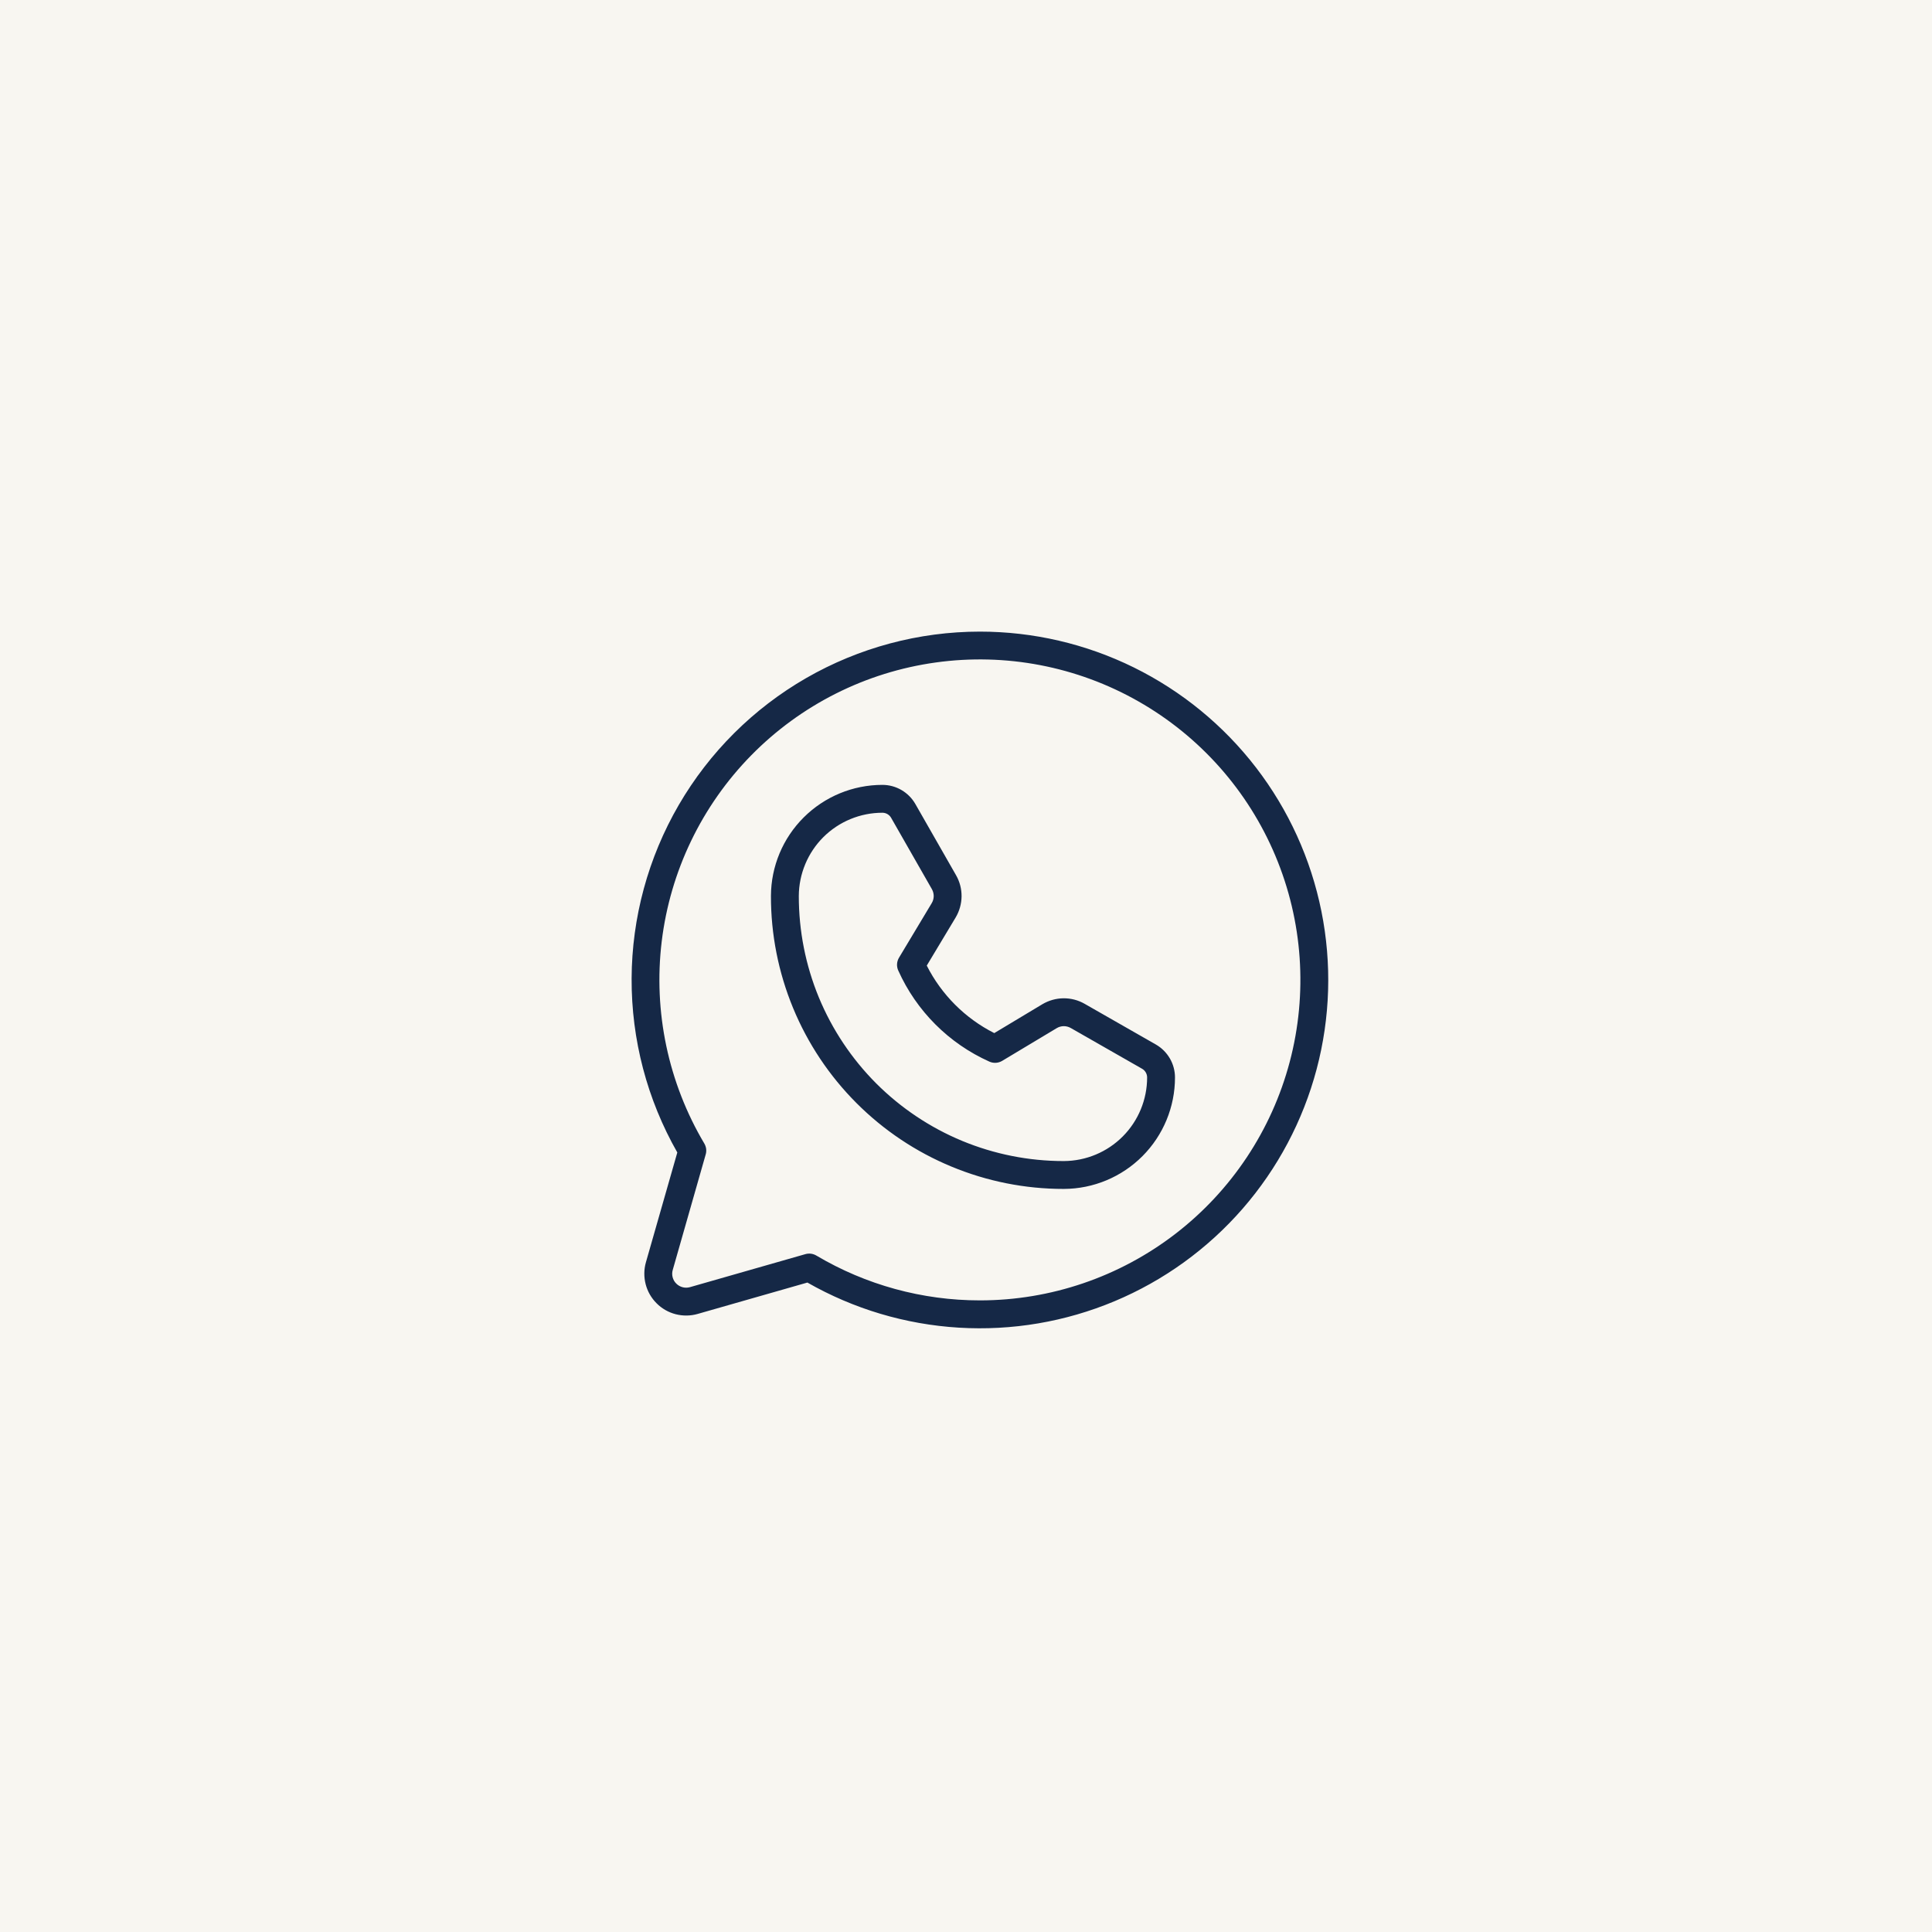
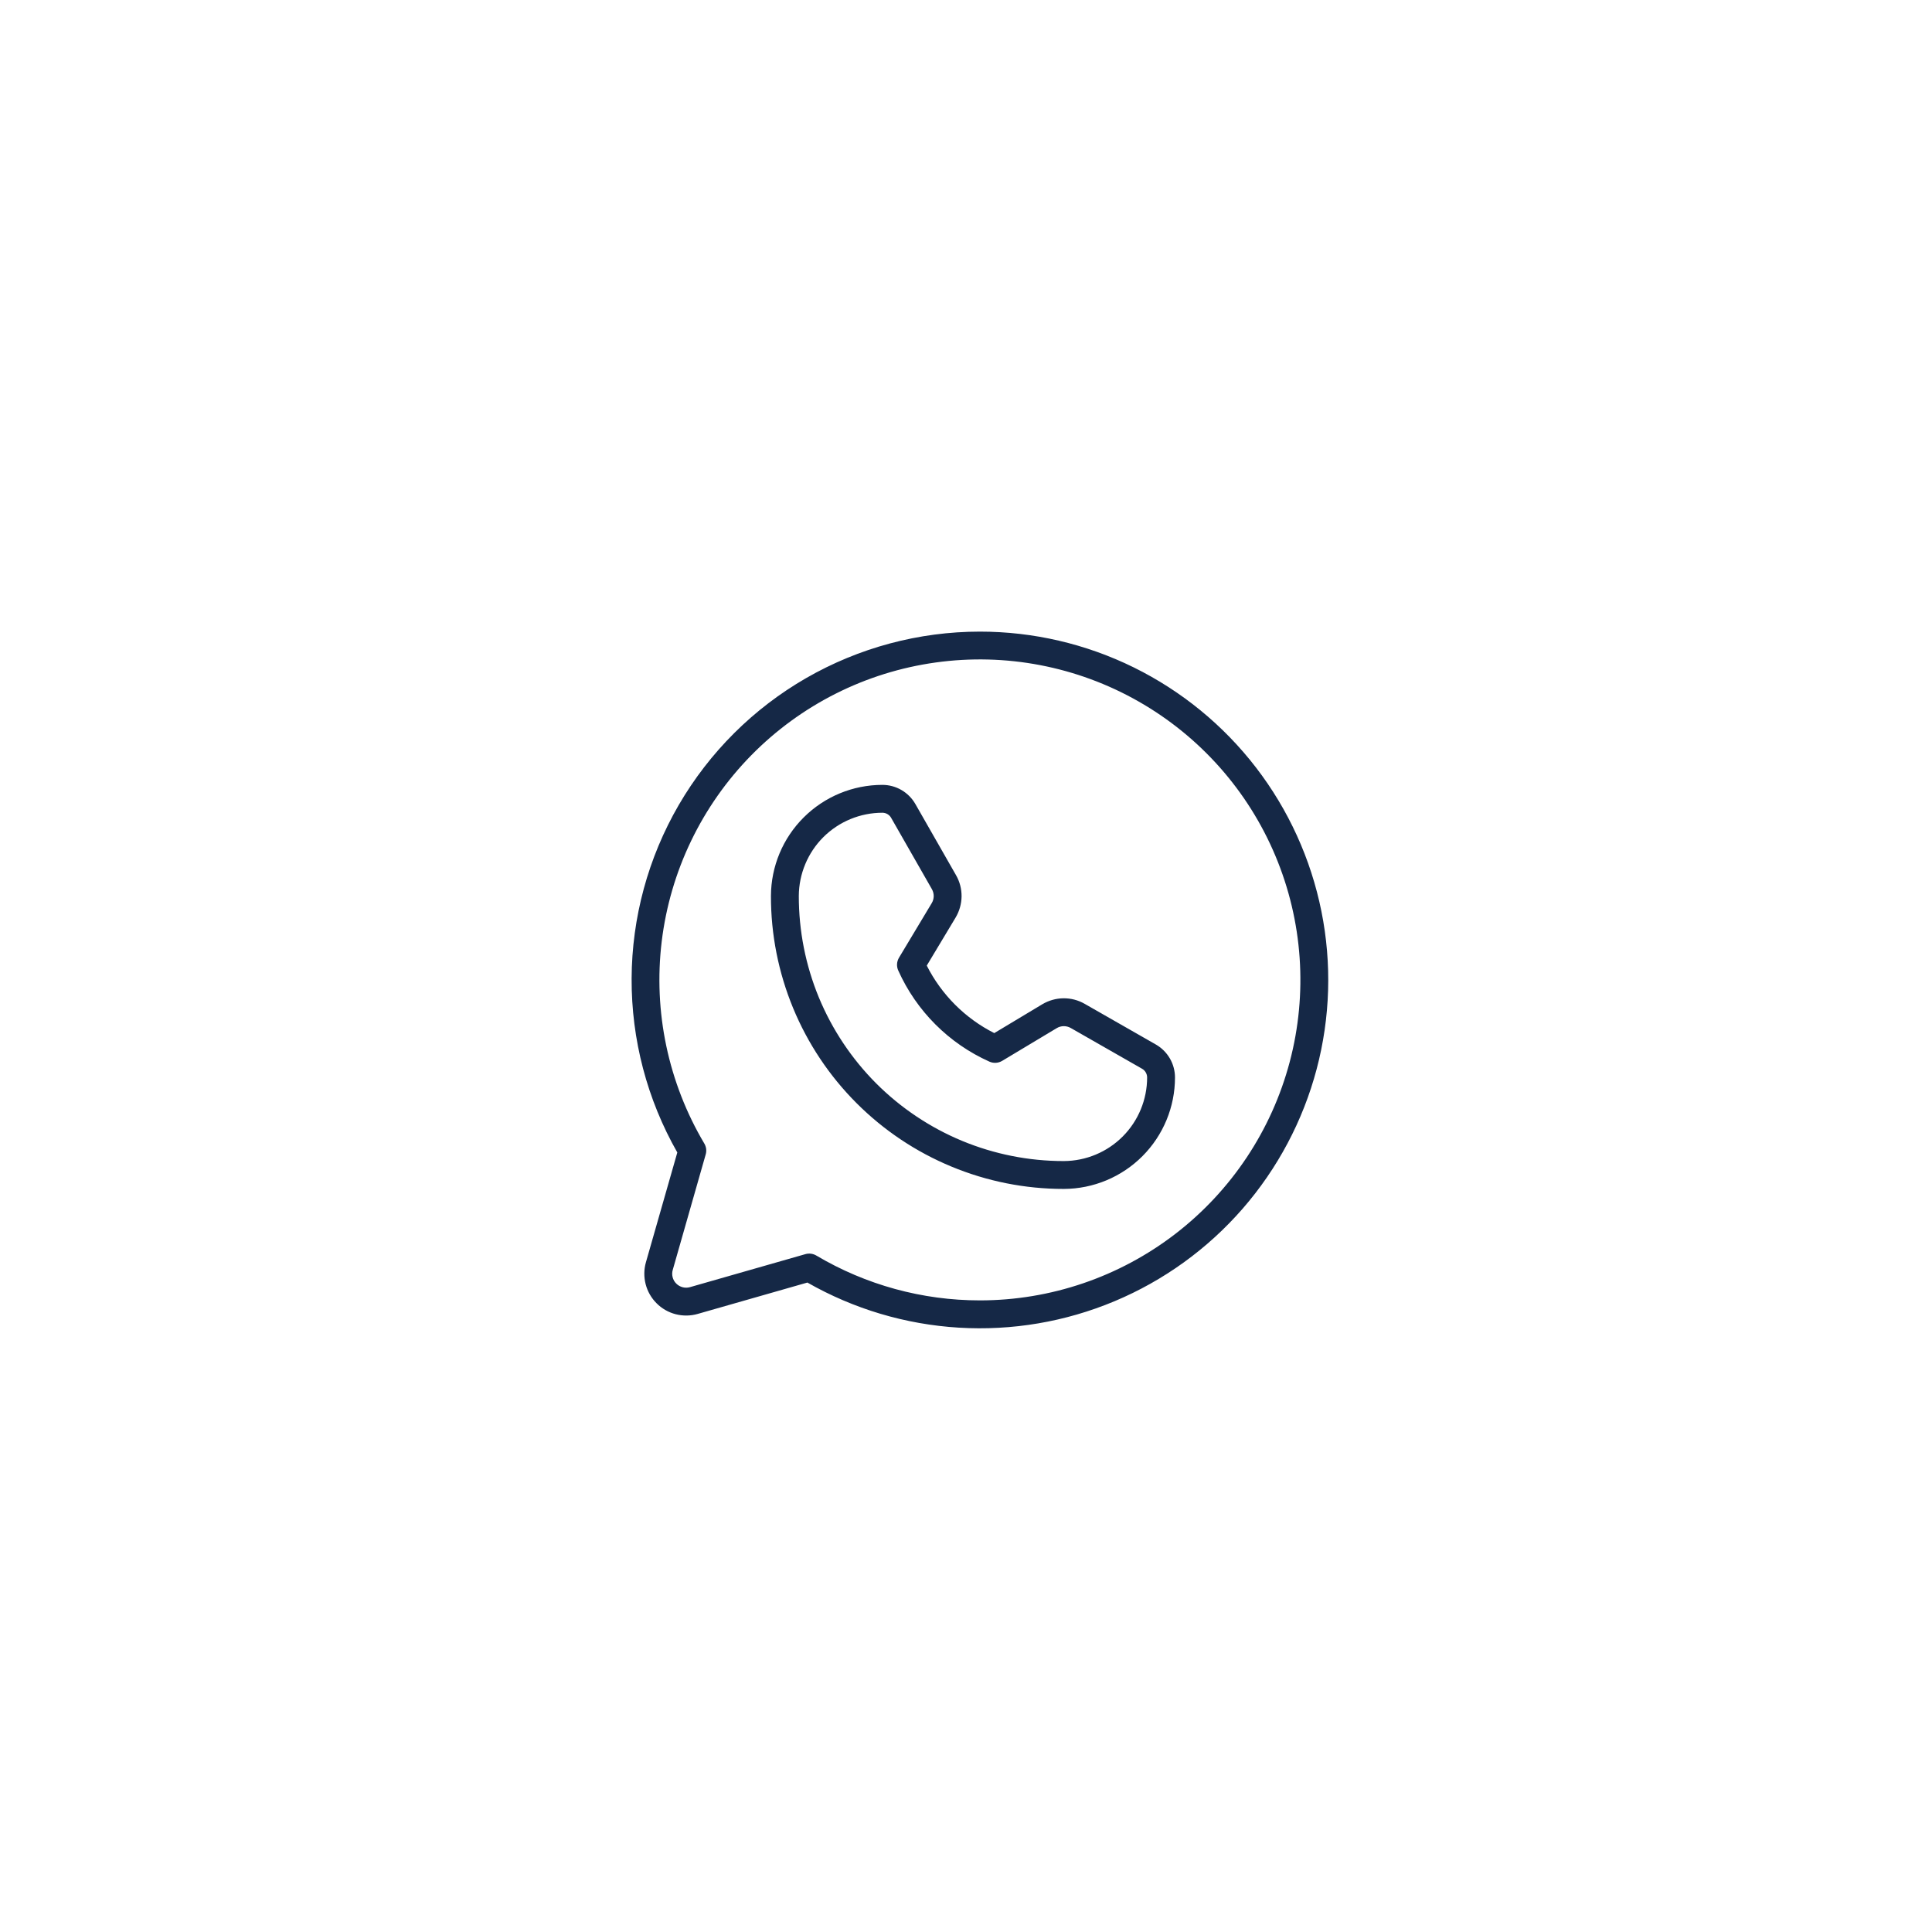
<svg xmlns="http://www.w3.org/2000/svg" width="52" height="52" viewBox="0 0 52 52" fill="none">
-   <path d="M52 0H0V52H52V0Z" fill="#F8F6F1" />
  <path d="M26.375 17C24.734 17 23.121 17.432 21.699 18.25C20.276 19.069 19.094 20.247 18.269 21.666C17.445 23.085 17.007 24.696 17 26.337C16.993 27.979 17.417 29.593 18.23 31.019L17.385 33.974C17.33 34.167 17.328 34.371 17.378 34.565C17.428 34.759 17.53 34.937 17.672 35.078C17.813 35.22 17.991 35.322 18.185 35.372C18.379 35.422 18.583 35.42 18.776 35.365L21.731 34.52C22.978 35.232 24.372 35.647 25.806 35.734C27.239 35.821 28.673 35.578 29.997 35.023C31.322 34.468 32.501 33.616 33.444 32.534C34.387 31.451 35.069 30.166 35.437 28.778C35.805 27.39 35.849 25.936 35.566 24.528C35.283 23.12 34.681 21.796 33.805 20.658C32.929 19.52 31.804 18.599 30.516 17.964C29.228 17.33 27.811 17 26.375 17ZM26.375 35C24.826 35.001 23.305 34.584 21.973 33.794C21.929 33.768 21.881 33.751 21.83 33.744C21.779 33.737 21.728 33.741 21.678 33.755L18.57 34.644C18.506 34.662 18.438 34.663 18.373 34.646C18.308 34.629 18.249 34.595 18.202 34.548C18.154 34.501 18.121 34.442 18.104 34.377C18.087 34.312 18.088 34.244 18.107 34.18L18.994 31.072C19.009 31.022 19.012 30.971 19.006 30.92C18.999 30.87 18.982 30.821 18.956 30.777C17.985 29.14 17.582 27.228 17.81 25.339C18.039 23.449 18.886 21.688 20.219 20.33C21.553 18.972 23.298 18.093 25.183 17.831C27.068 17.568 28.987 17.936 30.641 18.878C32.295 19.819 33.592 21.281 34.328 23.036C35.065 24.791 35.2 26.741 34.713 28.581C34.226 30.421 33.144 32.048 31.636 33.209C30.128 34.37 28.278 35 26.375 35ZM31.11 28.113L29.192 27.017C29.019 26.918 28.822 26.867 28.622 26.869C28.422 26.872 28.227 26.927 28.055 27.029L26.761 27.806C25.977 27.409 25.341 26.773 24.944 25.989L25.721 24.695C25.823 24.523 25.878 24.328 25.881 24.128C25.883 23.928 25.832 23.731 25.733 23.558L24.637 21.64C24.547 21.483 24.418 21.354 24.262 21.263C24.107 21.173 23.93 21.125 23.75 21.125C22.956 21.125 22.195 21.44 21.633 22C21.07 22.56 20.753 23.32 20.75 24.114C20.748 25.149 20.951 26.174 21.346 27.131C21.741 28.088 22.321 28.957 23.052 29.689C23.784 30.422 24.652 31.003 25.609 31.399C26.565 31.796 27.59 32 28.625 32H28.636C29.43 31.997 30.19 31.679 30.75 31.117C31.31 30.555 31.625 29.794 31.625 29C31.625 28.82 31.577 28.643 31.487 28.488C31.396 28.332 31.267 28.203 31.11 28.113ZM28.635 31.25H28.625C27.688 31.25 26.761 31.065 25.896 30.707C25.031 30.348 24.245 29.822 23.583 29.16C22.922 28.497 22.397 27.71 22.039 26.845C21.682 25.979 21.499 25.051 21.5 24.115C21.503 23.52 21.741 22.95 22.162 22.53C22.584 22.111 23.155 21.875 23.75 21.875C23.798 21.875 23.845 21.888 23.886 21.912C23.927 21.936 23.962 21.97 23.985 22.012L25.081 23.93C25.114 23.988 25.131 24.053 25.131 24.12C25.13 24.186 25.112 24.252 25.077 24.309L24.197 25.776C24.166 25.828 24.148 25.886 24.144 25.947C24.141 26.007 24.152 26.067 24.177 26.122C24.666 27.212 25.538 28.084 26.628 28.573C26.683 28.598 26.743 28.609 26.803 28.606C26.864 28.602 26.922 28.584 26.974 28.553L28.441 27.673C28.498 27.638 28.564 27.62 28.63 27.619C28.697 27.619 28.762 27.636 28.82 27.669L30.738 28.765C30.78 28.788 30.814 28.823 30.838 28.864C30.862 28.905 30.875 28.952 30.875 29C30.875 29.595 30.639 30.166 30.22 30.587C29.8 31.009 29.23 31.247 28.635 31.25Z" fill="#152846" />
</svg>